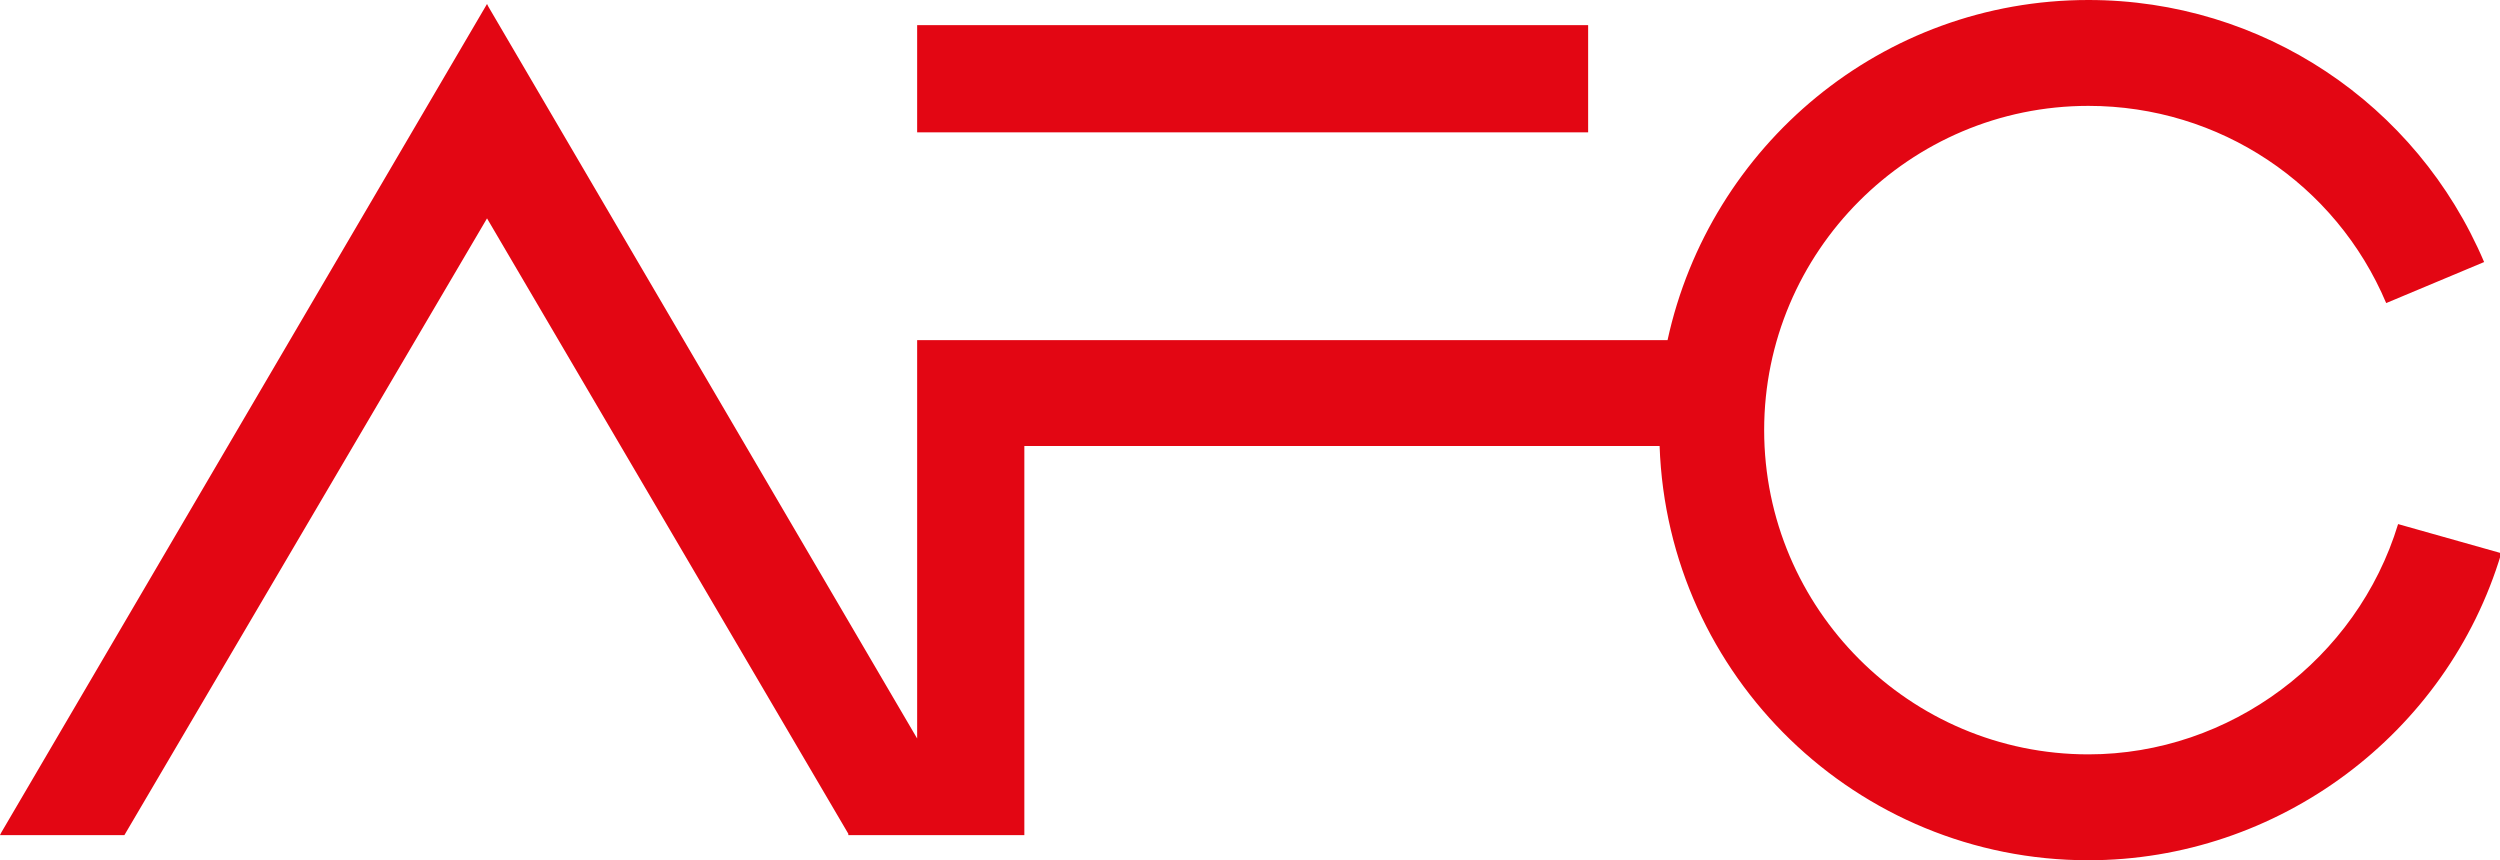
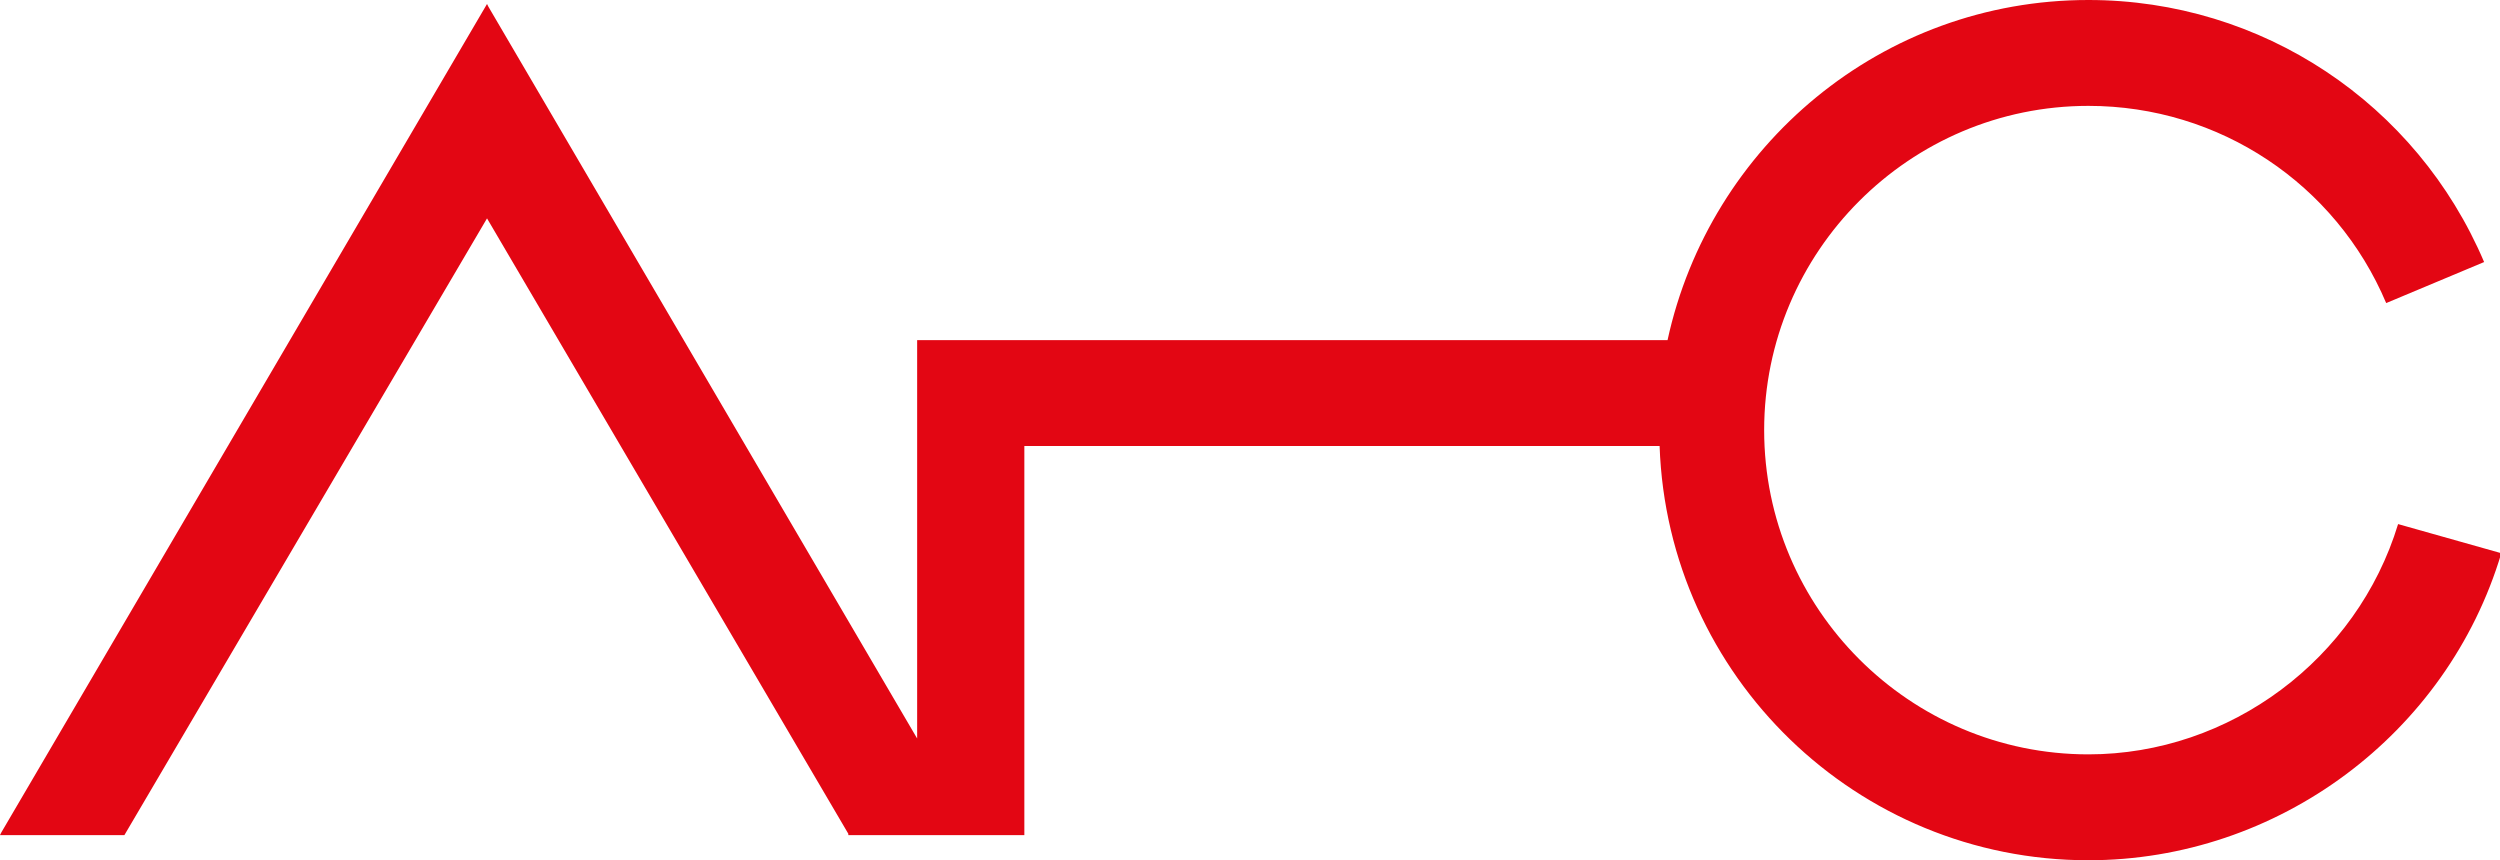
<svg xmlns="http://www.w3.org/2000/svg" enable-background="new 0 0 188.9 65" viewBox="0 0 188.9 65">
  <g fill="#e30613">
    <path d="m181.2 39.6c-3.1 10.2-12.7 17.4-23.4 17.4-13.5 0-24.5-11-24.5-24.5s11-24.5 24.5-24.5c9.9 0 18.7 5.9 22.5 14.9l7.4-3.1c-5.1-12-16.8-19.8-29.9-19.8-15.6 0-28.6 11-31.8 25.7h-56.7v30.1l-32.4-55.3-.1-.2-36.7 62.6-.1.2h9.4l27.4-46.6 27.3 46.5v.1h5.2 8.1v-29.4h48c.6 17.4 14.9 31.3 32.4 31.3 14.3 0 27.1-9.5 31.2-23.2z" />
-     <path d="m69.3 1.9h50.7v8.1h-50.7z" />
  </g>
</svg>